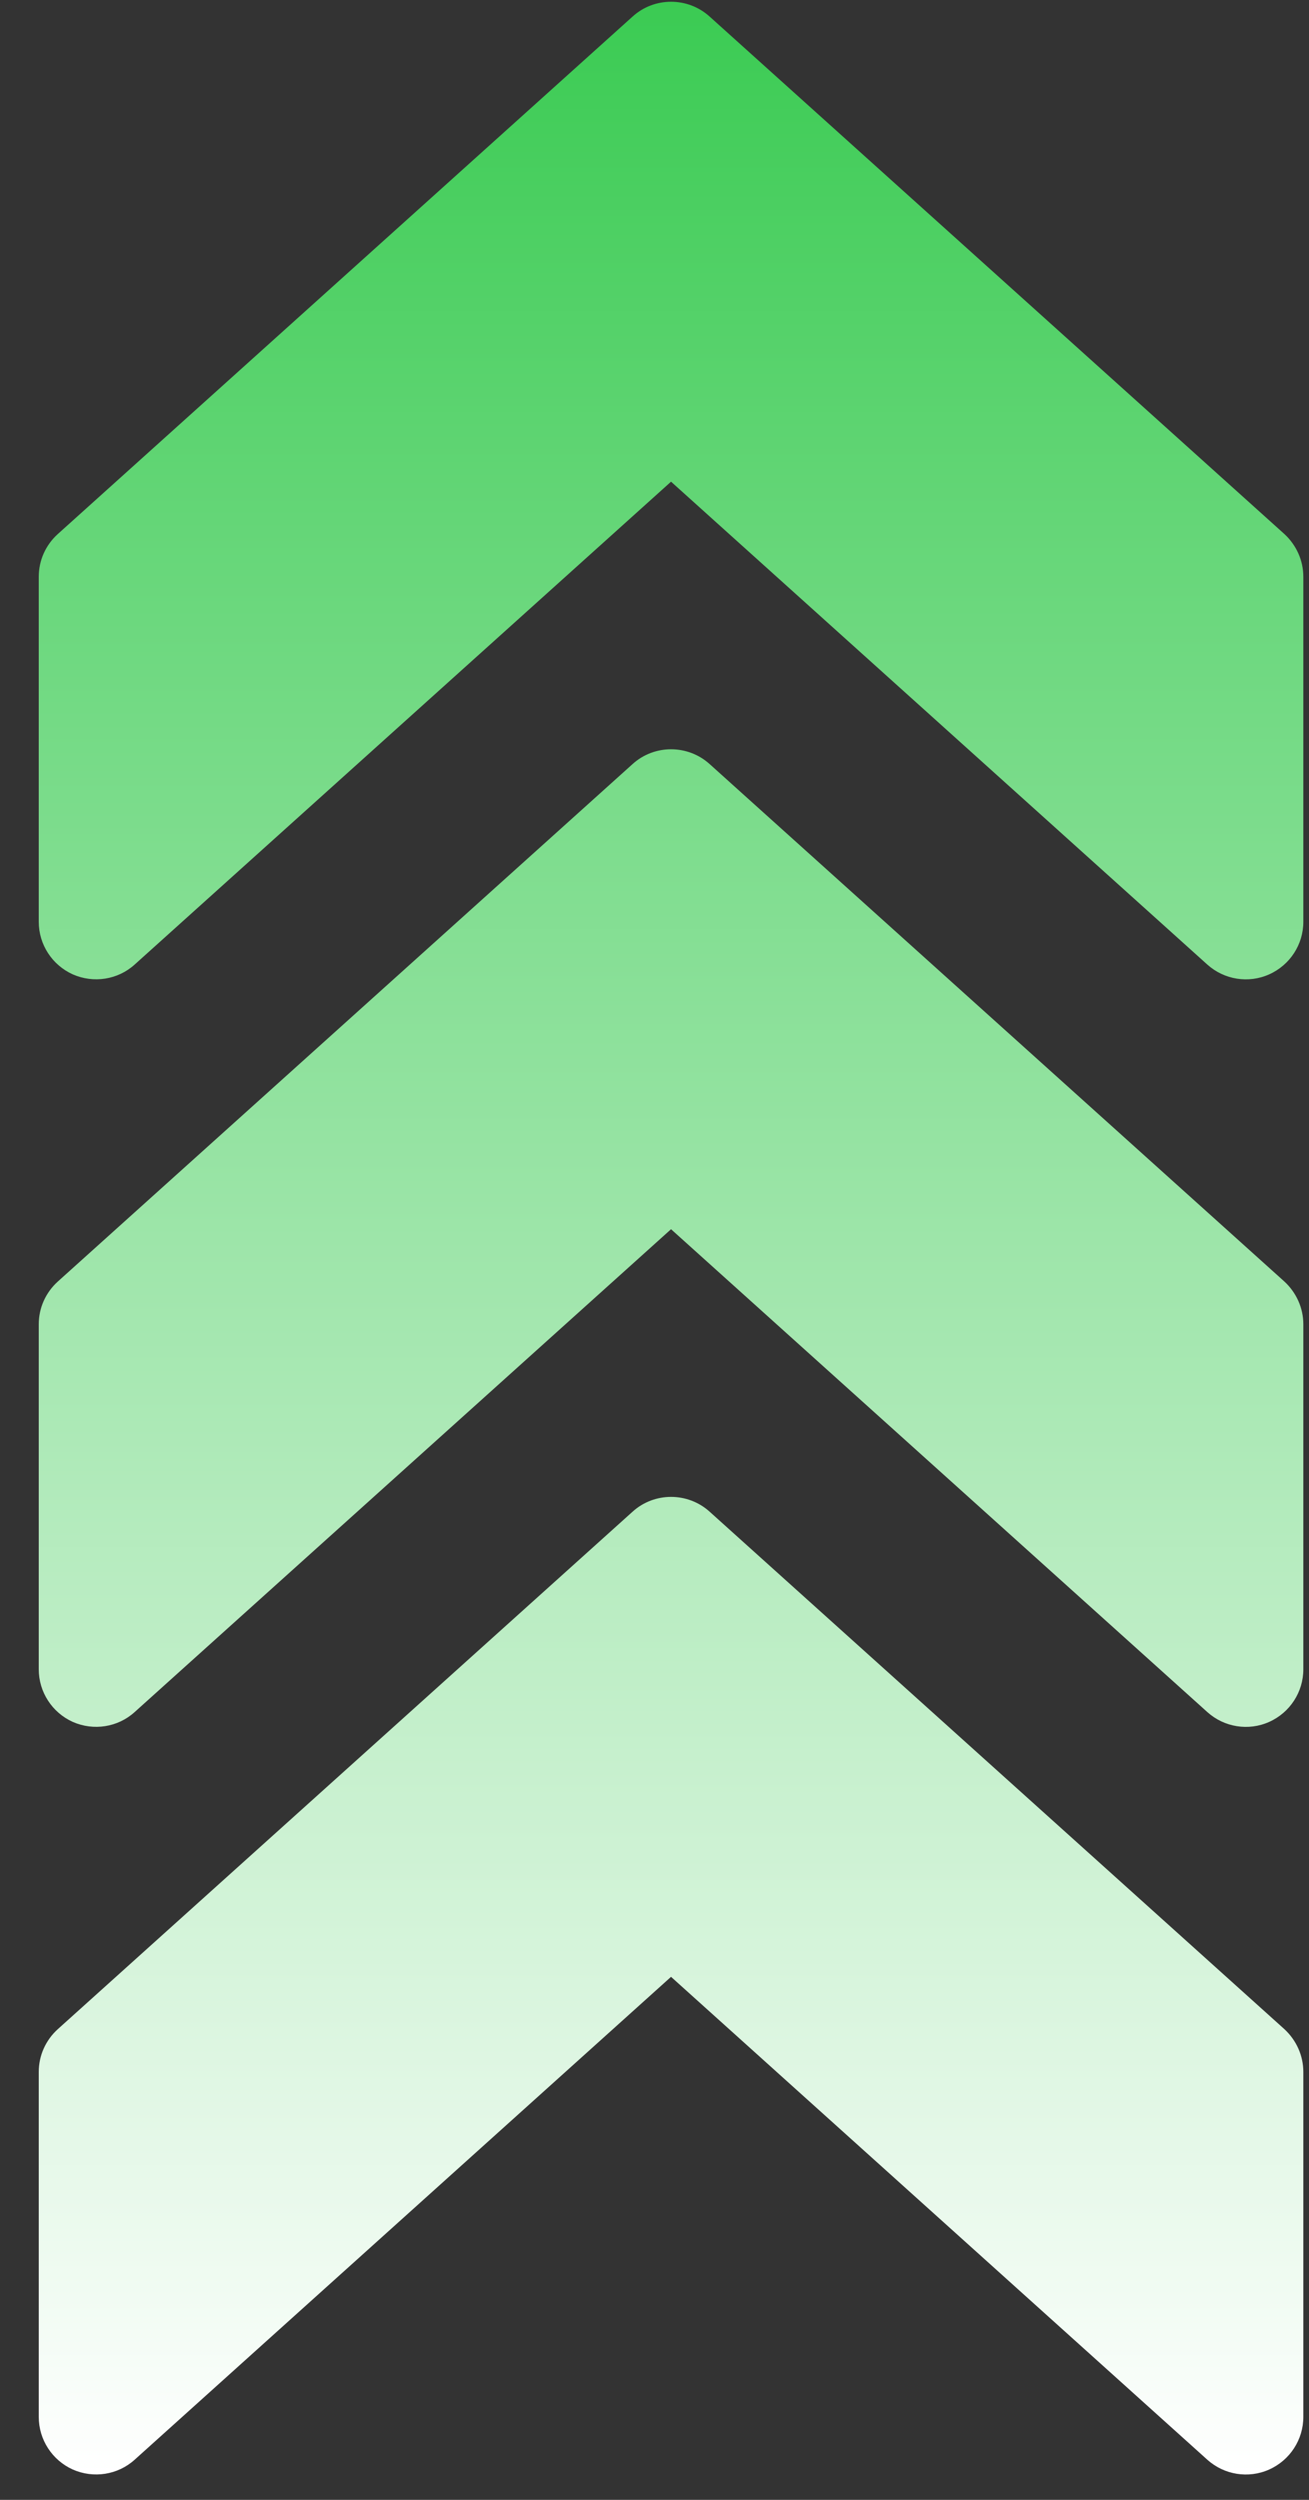
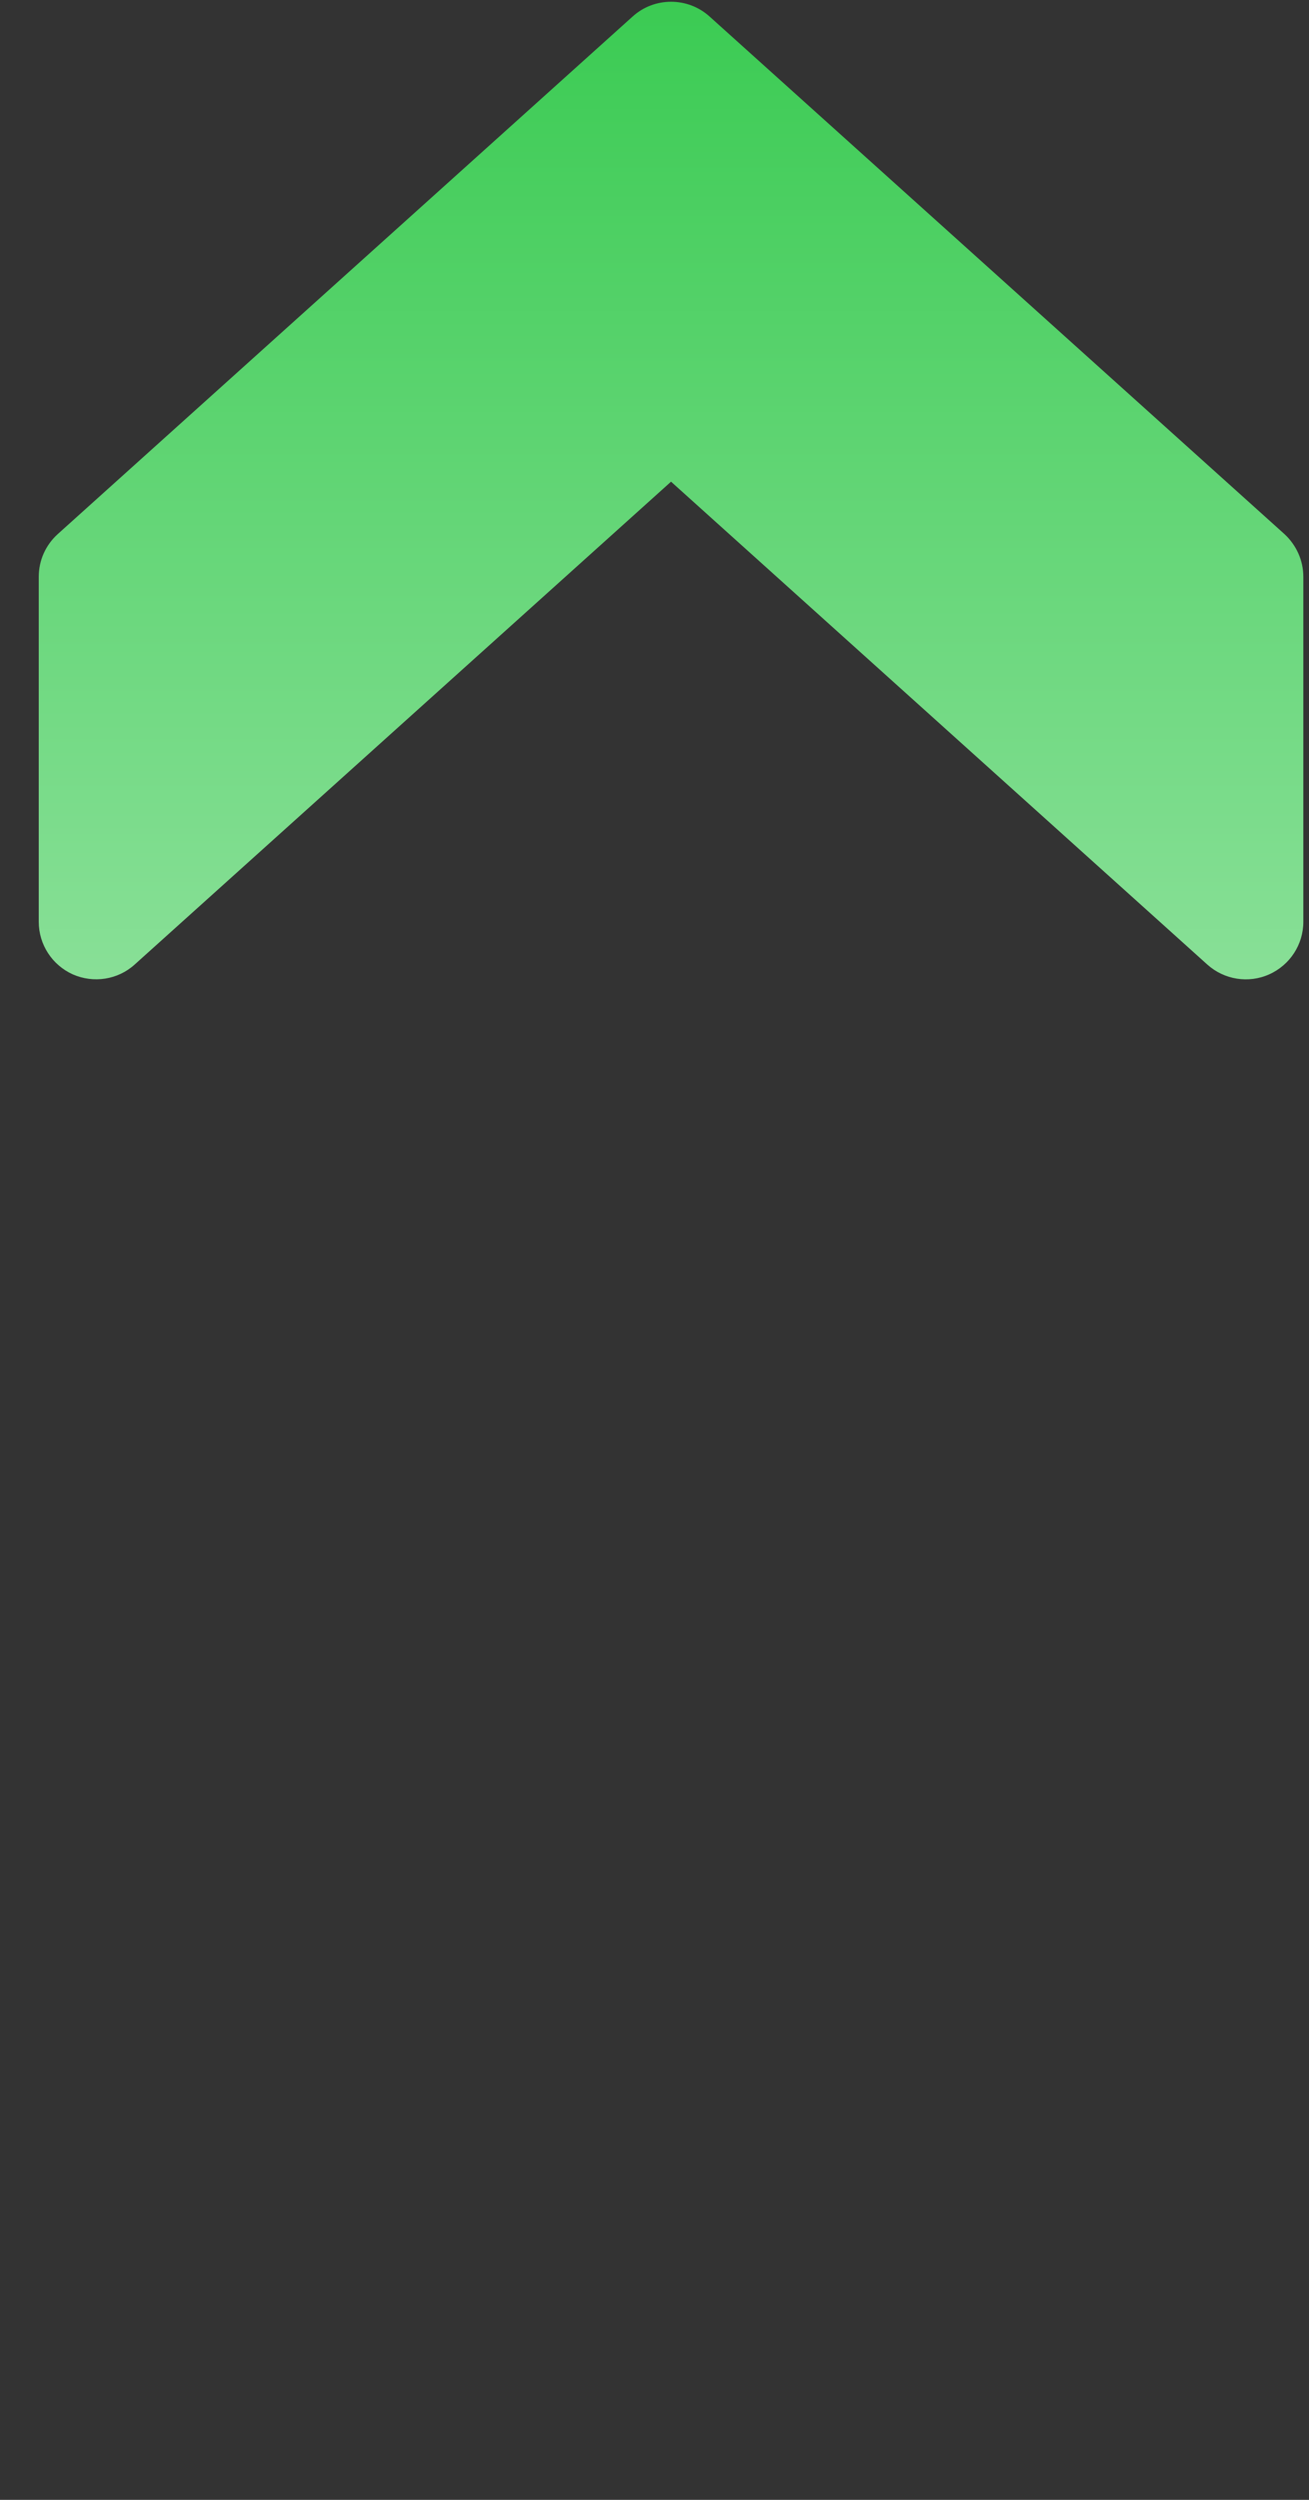
<svg xmlns="http://www.w3.org/2000/svg" width="33" height="63" viewBox="0 0 33 63" fill="none">
  <rect x="0" y="0" width="33" height="63" fill="#333333" stroke="none" />
  <path d="M15.949 0.416L1.458 13.458C1.15 13.736 0.977 14.124 0.977 14.536V23.231C0.977 23.802 1.313 24.32 1.834 24.555C2.359 24.787 2.971 24.691 3.394 24.309L16.917 12.139L30.437 24.309C30.863 24.691 31.475 24.79 31.997 24.555C32.521 24.32 32.857 23.802 32.857 23.231V14.536C32.857 14.124 32.681 13.736 32.379 13.458L17.888 0.416C17.337 -0.08 16.497 -0.08 15.949 0.416Z" fill="url(#paint0_linear_2728_5)" />
-   <path d="M15.949 19.254L1.458 32.296C1.15 32.575 0.977 32.963 0.977 33.374V42.069C0.977 42.64 1.313 43.159 1.834 43.394C2.359 43.626 2.971 43.53 3.394 43.147L16.917 30.978L30.437 43.147C30.863 43.53 31.475 43.629 31.997 43.394C32.521 43.159 32.857 42.64 32.857 42.069V33.374C32.857 32.963 32.681 32.575 32.379 32.296L17.888 19.254C17.337 18.759 16.497 18.759 15.949 19.254Z" fill="url(#paint1_linear_2728_5)" />
-   <path d="M1.458 51.137L15.949 38.095C16.497 37.6 17.337 37.6 17.888 38.095L32.379 51.137C32.681 51.416 32.857 51.804 32.857 52.215V60.91C32.857 61.481 32.521 62 31.997 62.235C31.475 62.47 30.863 62.371 30.437 61.989L16.917 49.819L3.394 61.989C2.971 62.371 2.359 62.467 1.834 62.235C1.313 62 0.977 61.481 0.977 60.91V52.215C0.977 51.804 1.15 51.416 1.458 51.137Z" fill="url(#paint2_linear_2728_5)" />
  <defs>
    <linearGradient id="paint0_linear_2728_5" x1="16.917" y1="0.044" x2="16.917" y2="62.361" gradientUnits="userSpaceOnUse">
      <stop stop-color="#3BCB53" />
      <stop offset="1" stop-color="white" />
    </linearGradient>
    <linearGradient id="paint1_linear_2728_5" x1="16.917" y1="0.044" x2="16.917" y2="62.361" gradientUnits="userSpaceOnUse">
      <stop stop-color="#3BCB53" />
      <stop offset="1" stop-color="white" />
    </linearGradient>
    <linearGradient id="paint2_linear_2728_5" x1="16.917" y1="0.044" x2="16.917" y2="62.361" gradientUnits="userSpaceOnUse">
      <stop stop-color="#3BCB53" />
      <stop offset="1" stop-color="white" />
    </linearGradient>
  </defs>
</svg>